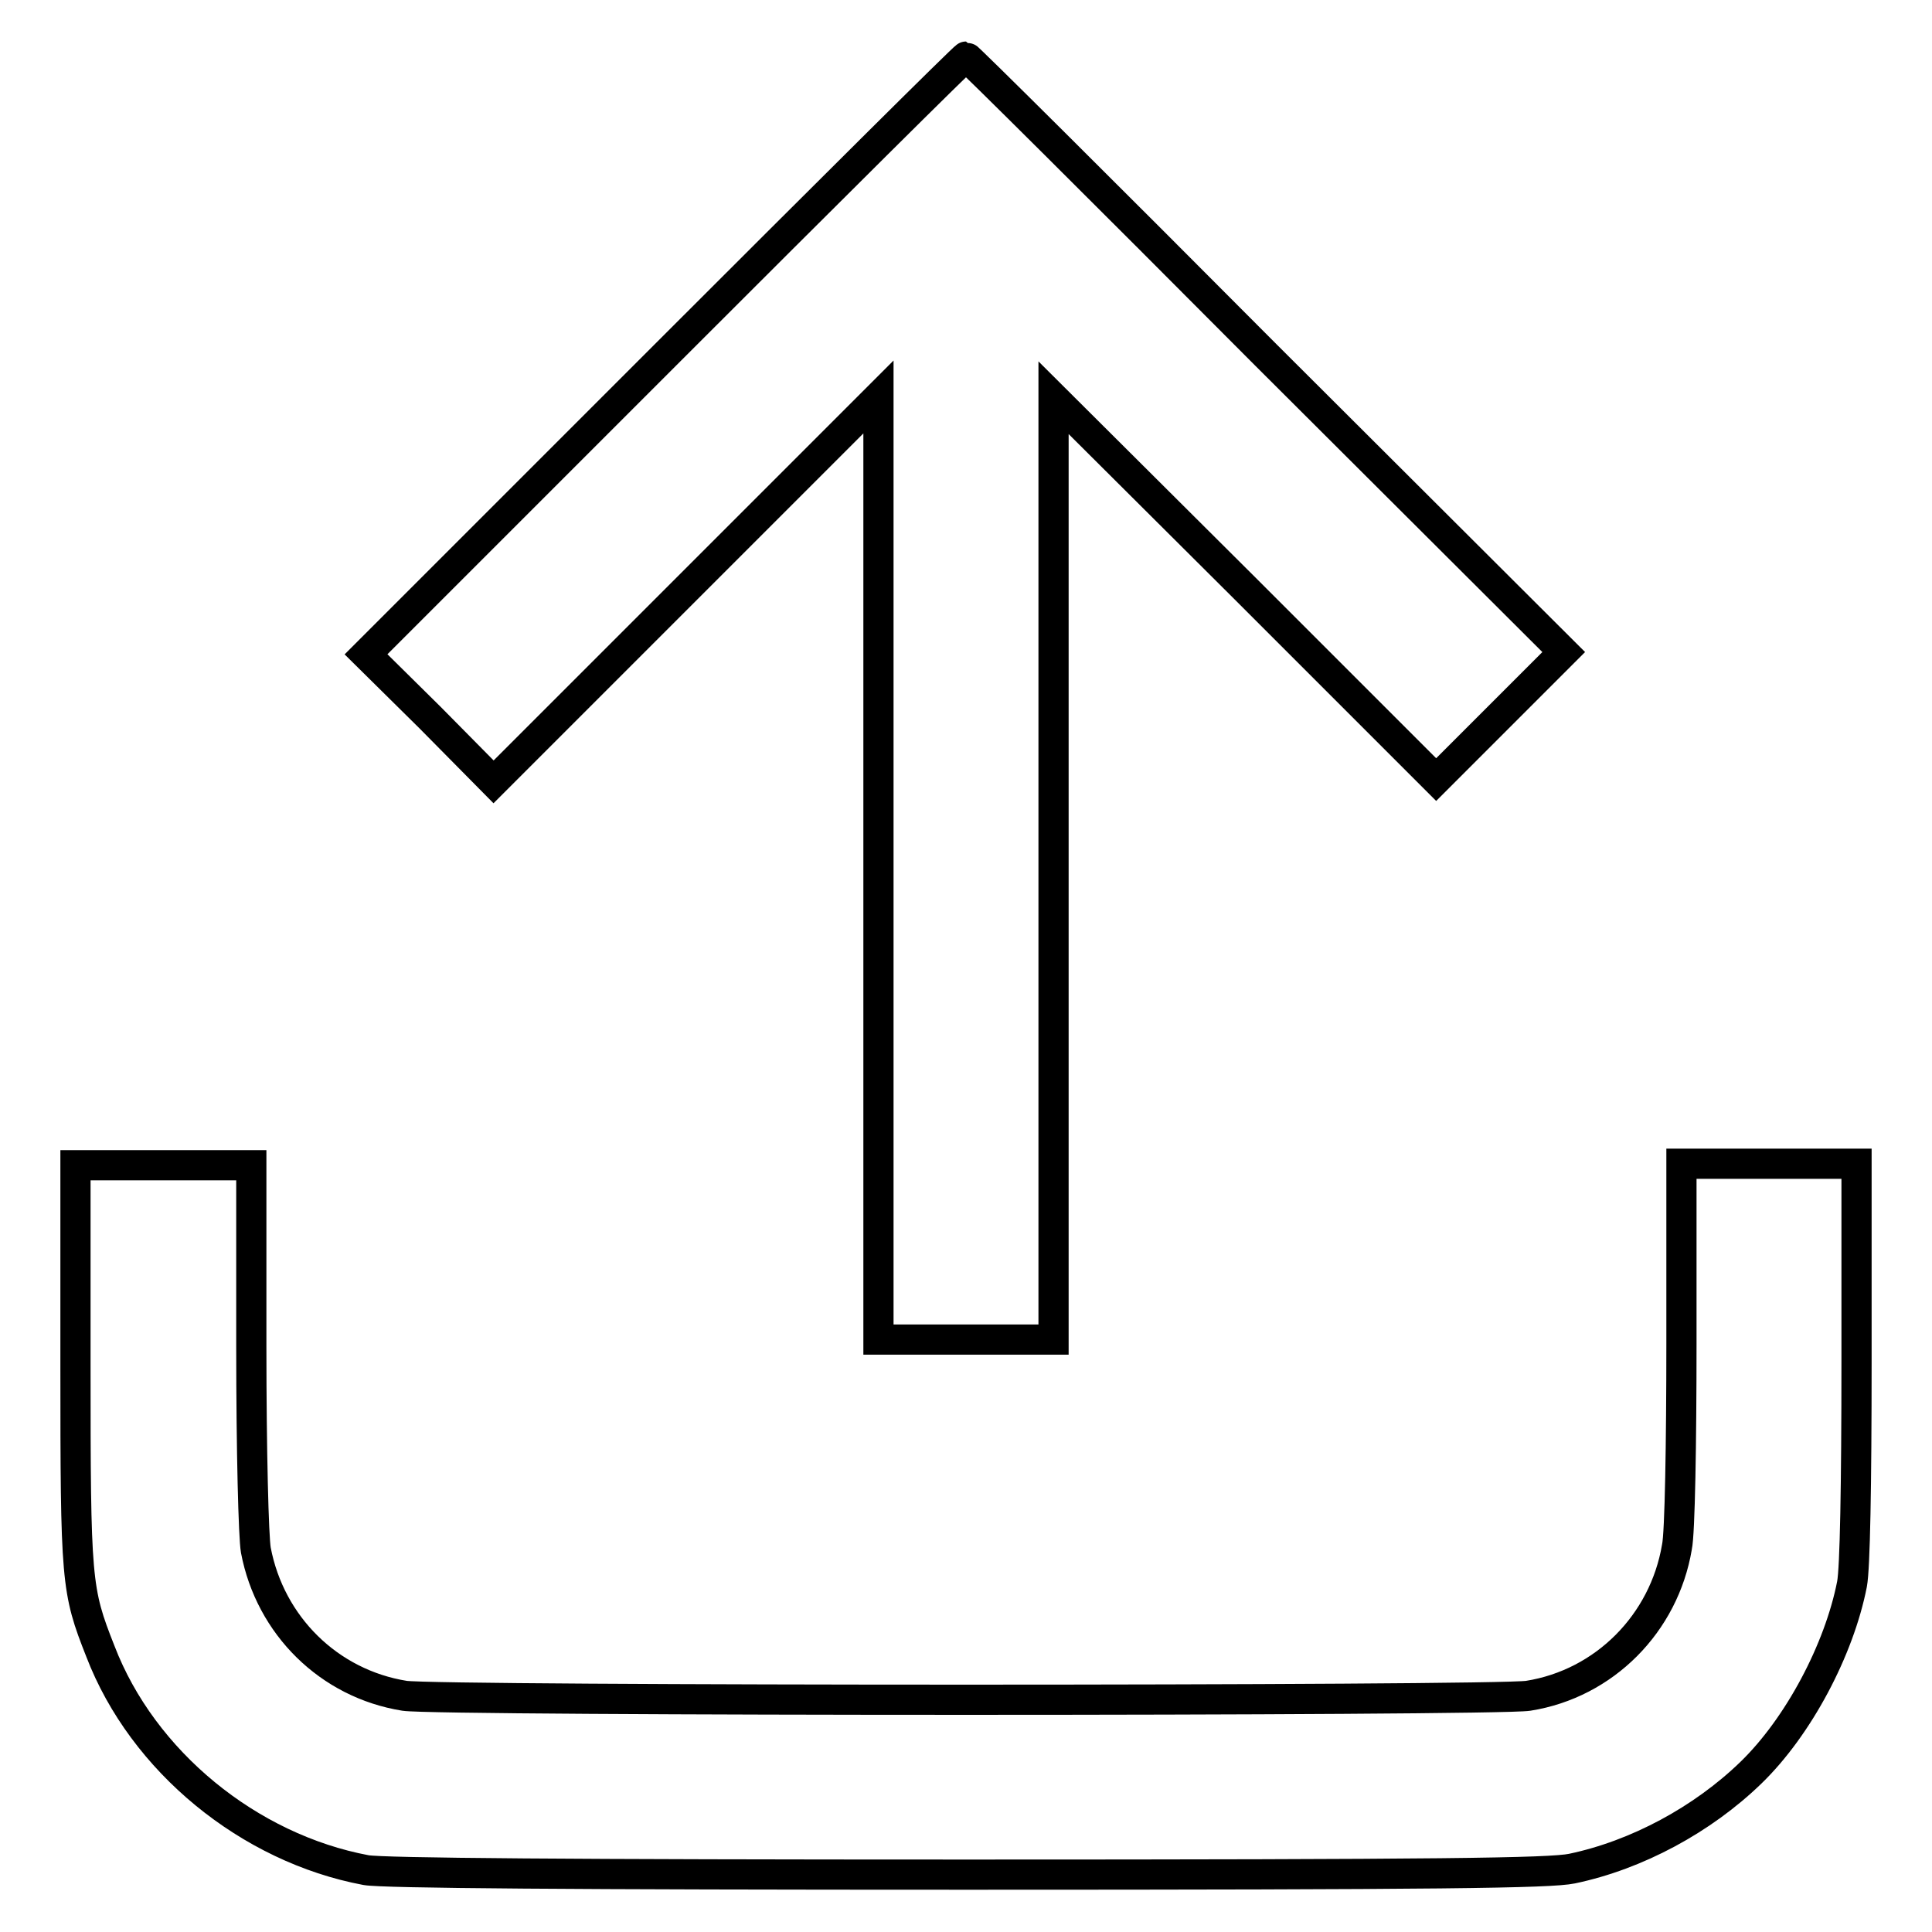
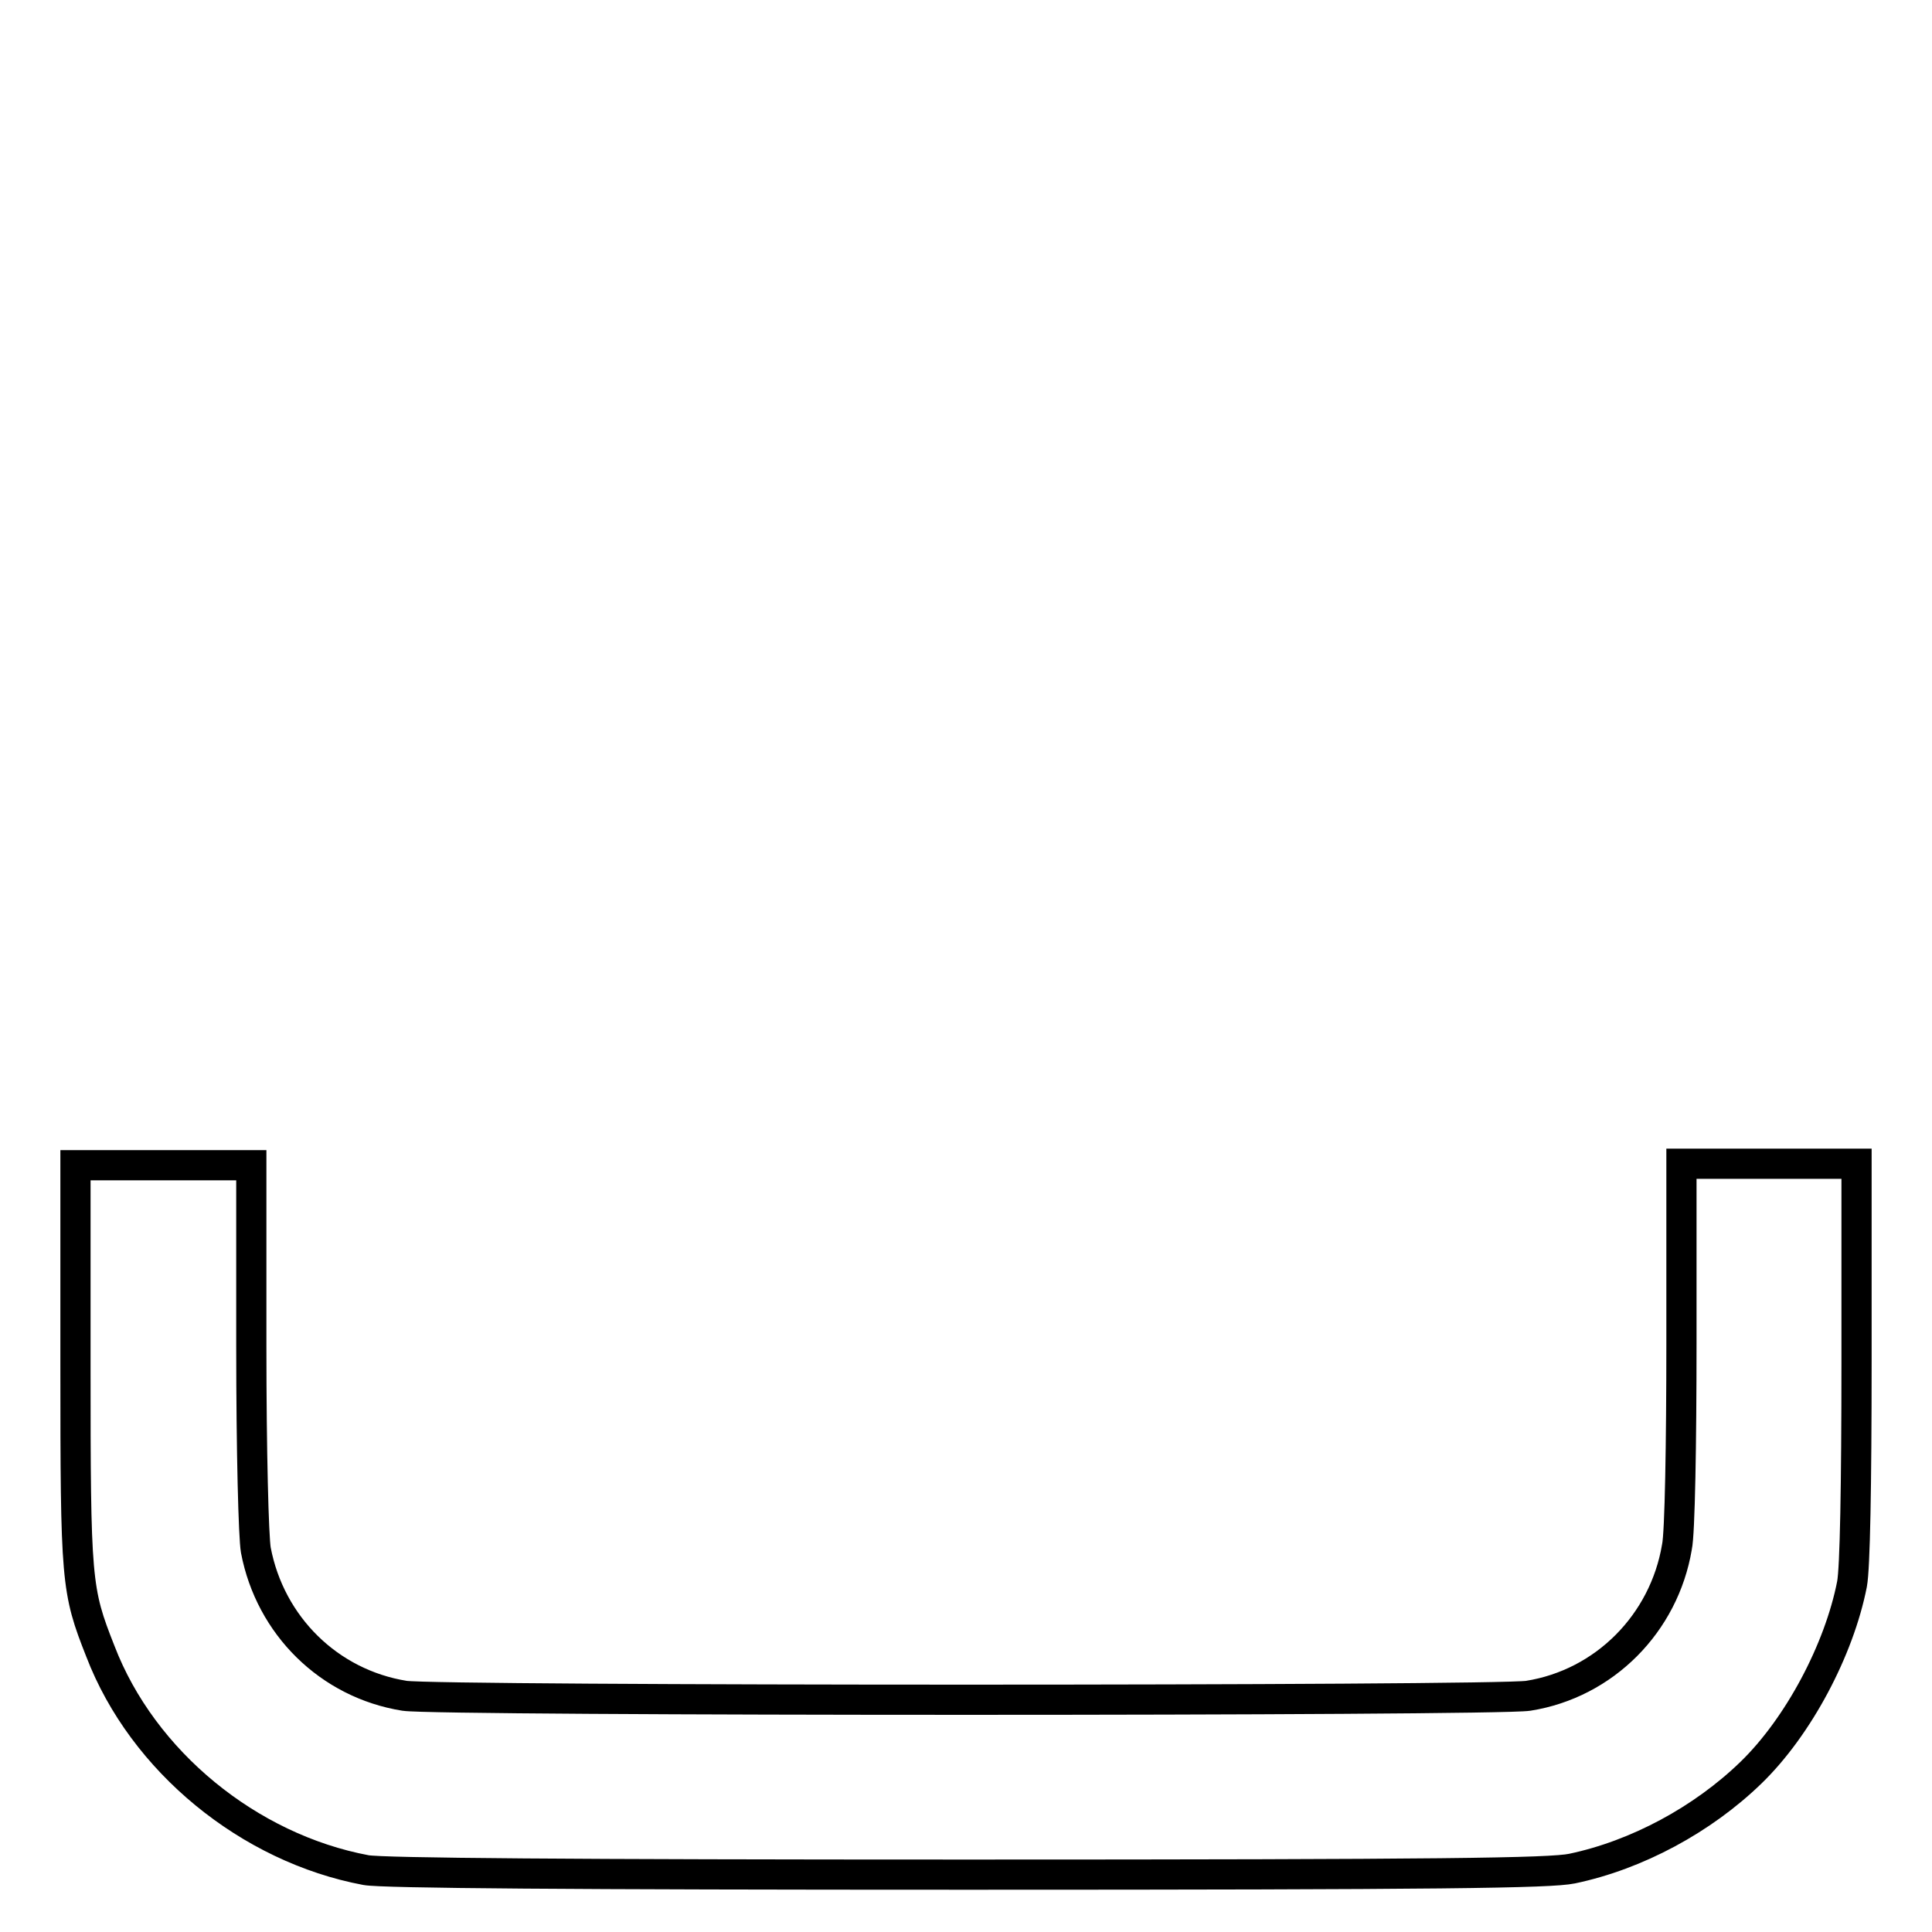
<svg xmlns="http://www.w3.org/2000/svg" version="1.1" x="0px" y="0px" viewBox="0 0 256 256" enable-background="new 0 0 256 256" xml:space="preserve">
  <g>
    <g>
      <g>
-         <path stroke-width="4" fill-opacity="0" stroke="#000000" d="M88.1,47.1L48.5,86.7l8.5,8.4l8.4,8.5l25.5-25.5l25.5-25.5v62.5v62.4H128h11.6v-62.4V52.7L165,78l25.3,25.3l8.5-8.5l8.4-8.4L167.7,47C146.1,25.3,128.2,7.5,128,7.5S109.9,25.3,88.1,47.1z" />
        <path stroke-width="4" fill-opacity="0" stroke="#000000" d="M10,180.7c0,28.9,0.1,30,3.3,38.1c5.6,14.6,19.7,26.1,35.2,29c2.2,0.4,27.1,0.6,79.7,0.6c63,0,77.2-0.2,80.1-0.8c8.6-1.8,17.3-6.5,23.7-12.7c6.3-6.1,11.7-16.3,13.4-25c0.4-2.1,0.6-13,0.6-29.5v-26.2h-11.6h-11.6V178c0,13.1-0.2,25.2-0.6,27c-1.7,10.1-9.6,18.1-19.7,19.7c-4.4,0.7-144.5,0.7-148.9,0c-10-1.6-17.8-9.3-19.7-19.3c-0.3-1.7-0.6-13-0.6-27v-24H21.6H10V180.7z" />
      </g>
    </g>
  </g>
</svg>